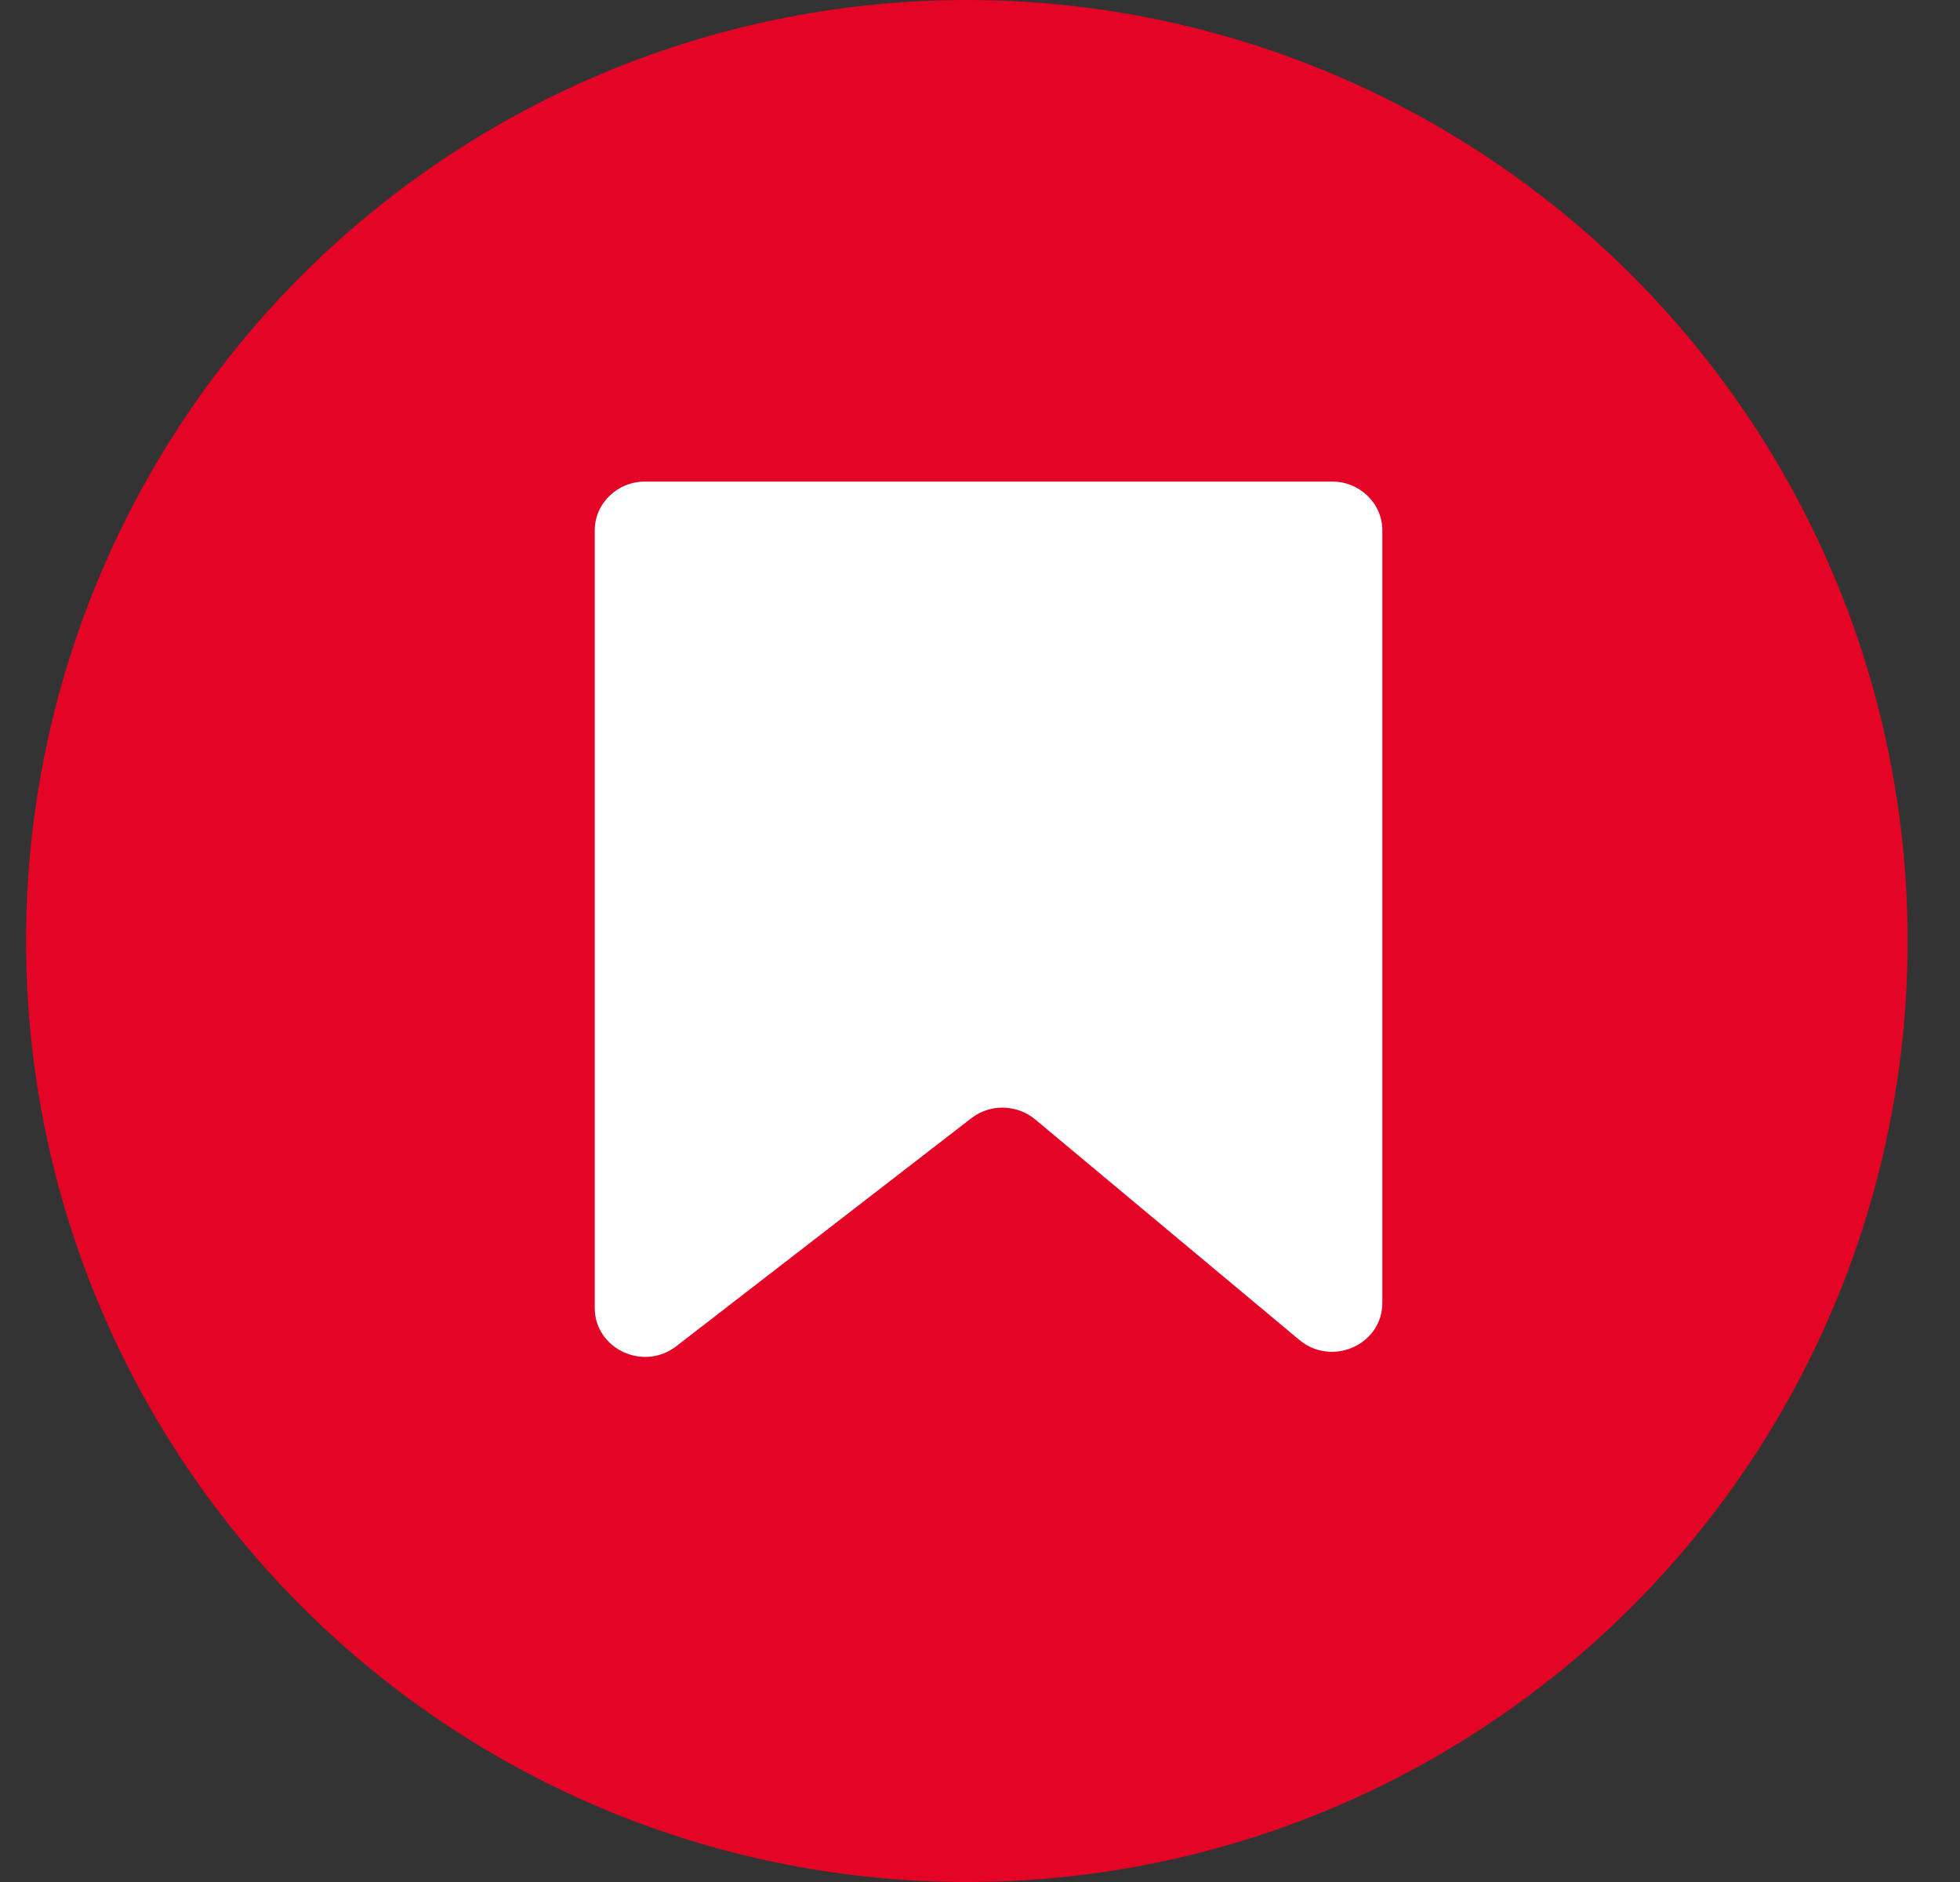
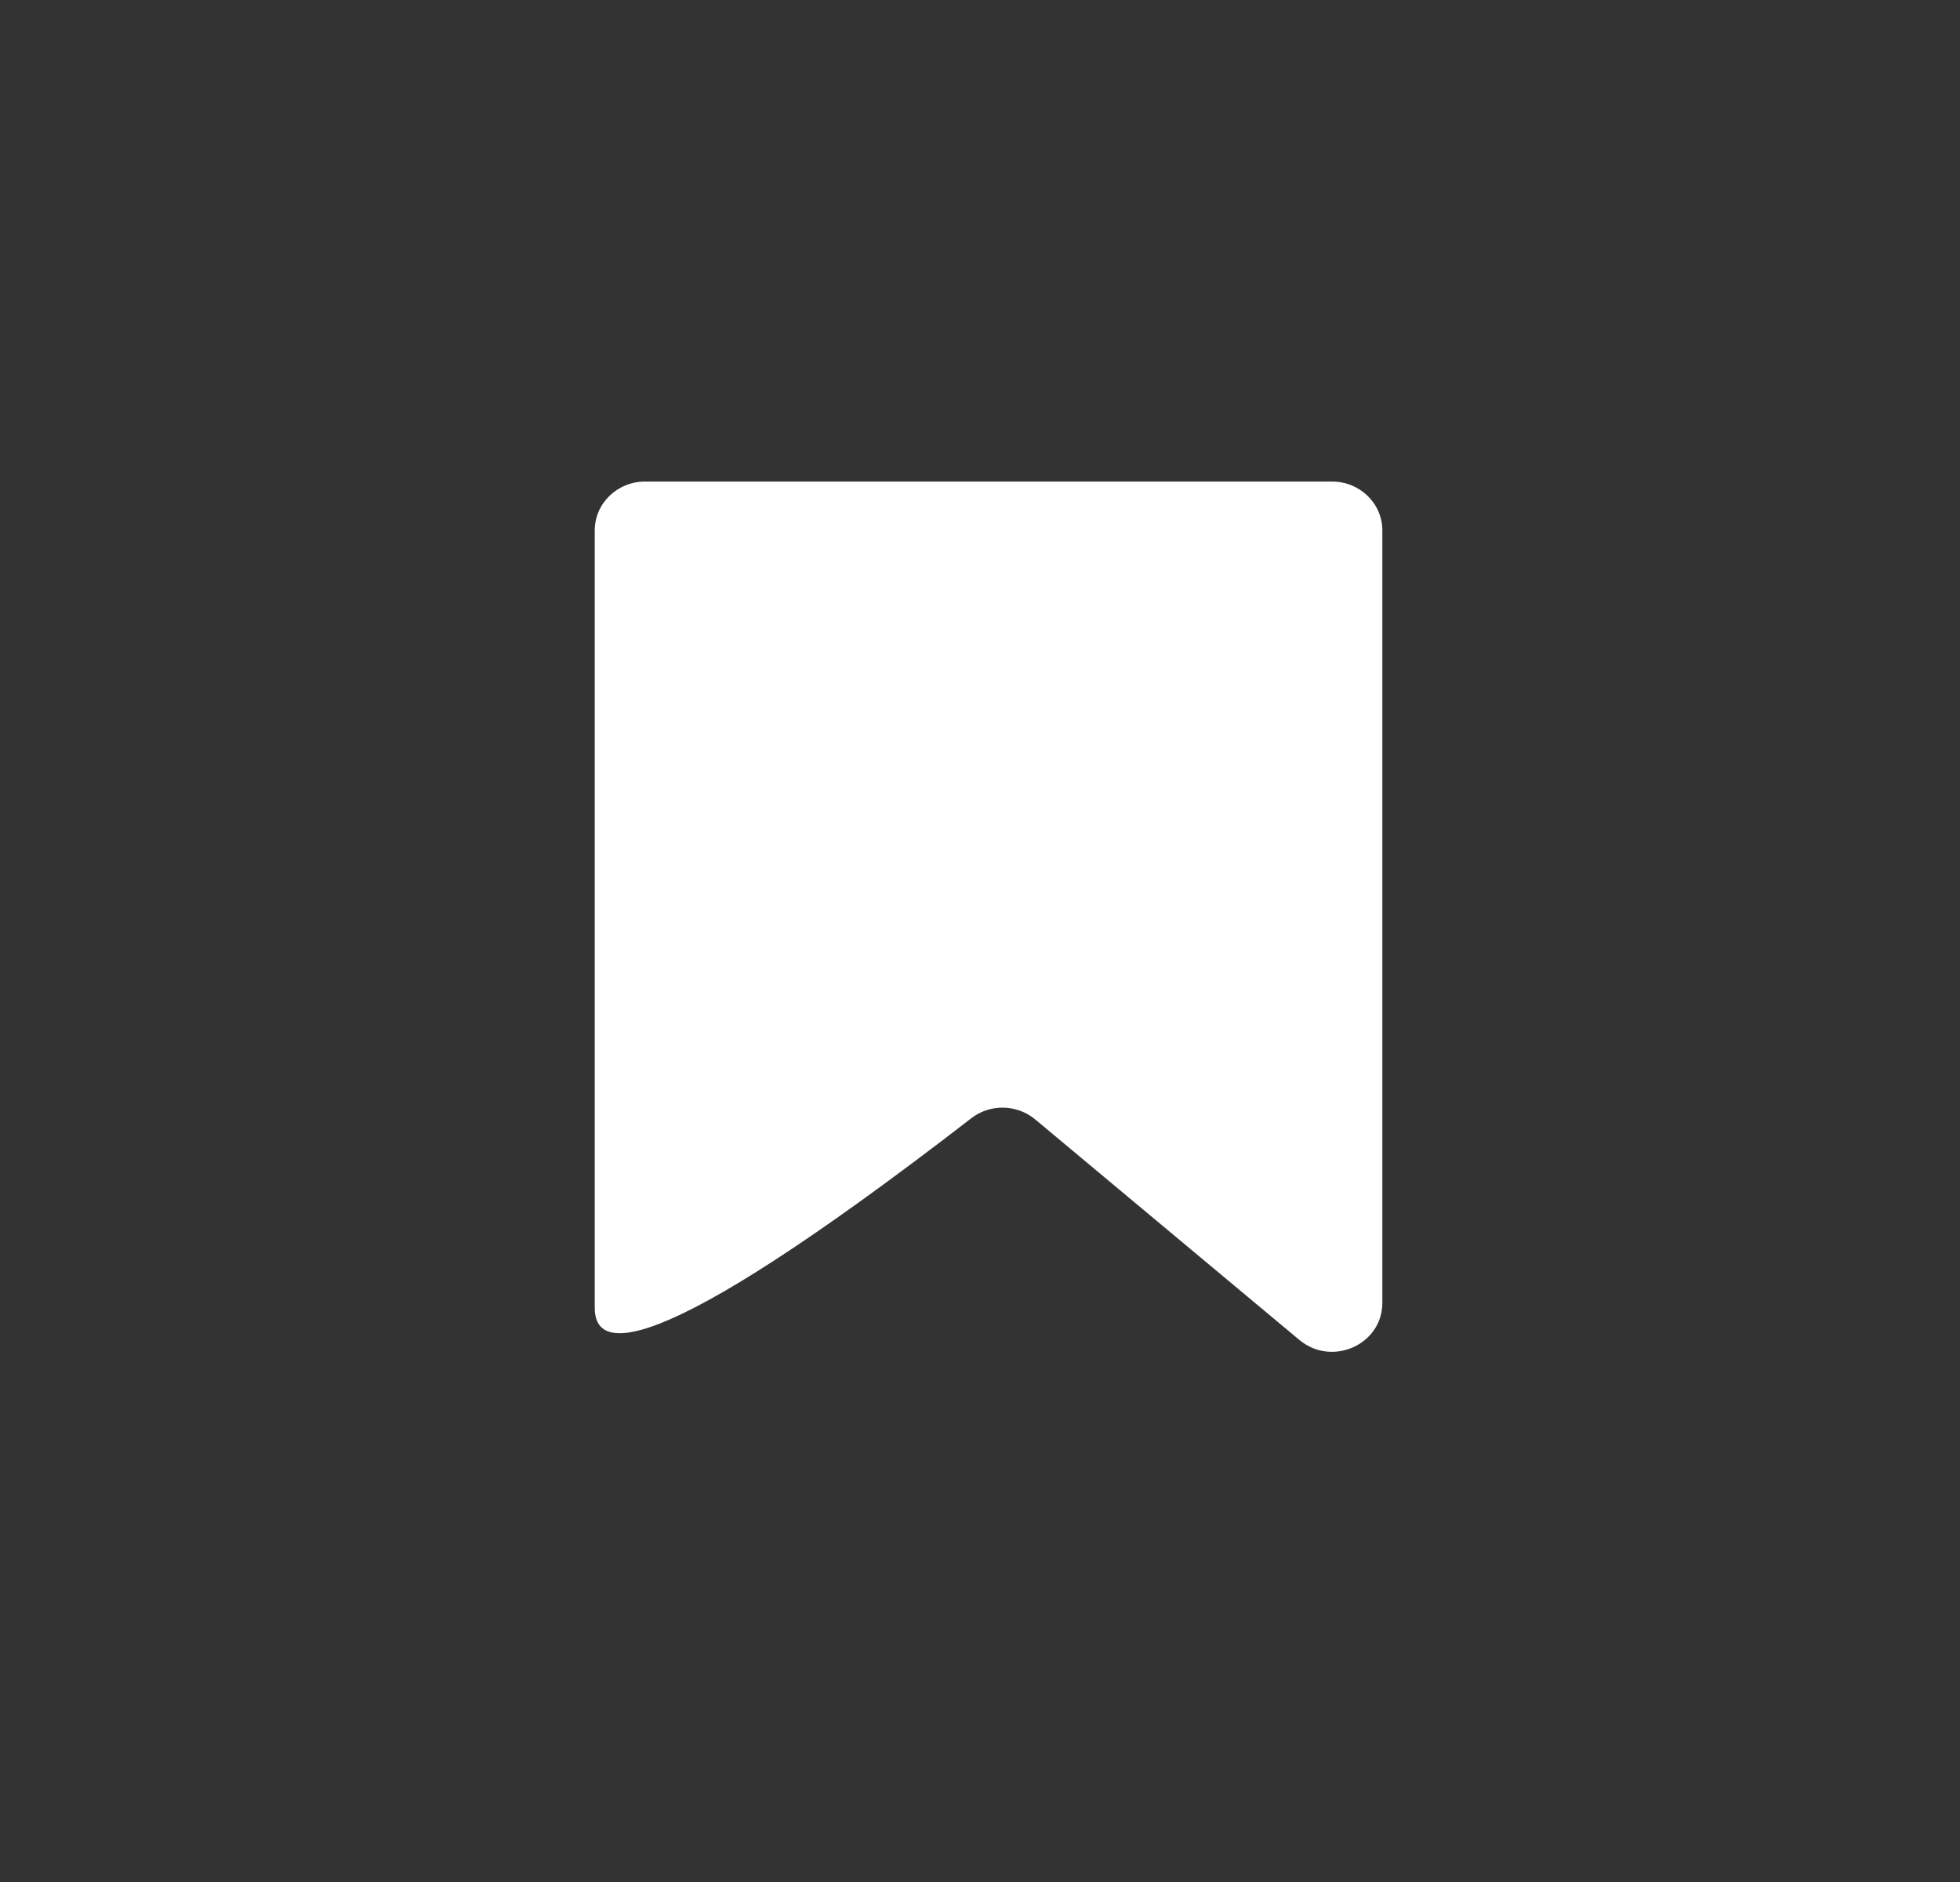
<svg xmlns="http://www.w3.org/2000/svg" width="25" height="24" fill="none">
  <rect width="100%" height="100%" fill="#333333" stroke="none" />
-   <circle cx="12.332" cy="12" r="12" fill="#E40425" />
-   <path d="M16.573 17.087L13.205 14.276C12.972 14.081 12.628 14.074 12.388 14.261L8.627 17.167C8.206 17.492 7.586 17.201 7.586 16.678V6.764C7.586 6.42 7.874 6.141 8.228 6.141H16.991C17.345 6.141 17.632 6.42 17.632 6.764V16.613C17.633 17.147 16.99 17.435 16.573 17.087V17.087Z" fill="#fff" />
+   <path d="M16.573 17.087L13.205 14.276C12.972 14.081 12.628 14.074 12.388 14.261C8.206 17.492 7.586 17.201 7.586 16.678V6.764C7.586 6.42 7.874 6.141 8.228 6.141H16.991C17.345 6.141 17.632 6.42 17.632 6.764V16.613C17.633 17.147 16.99 17.435 16.573 17.087V17.087Z" fill="#fff" />
</svg>